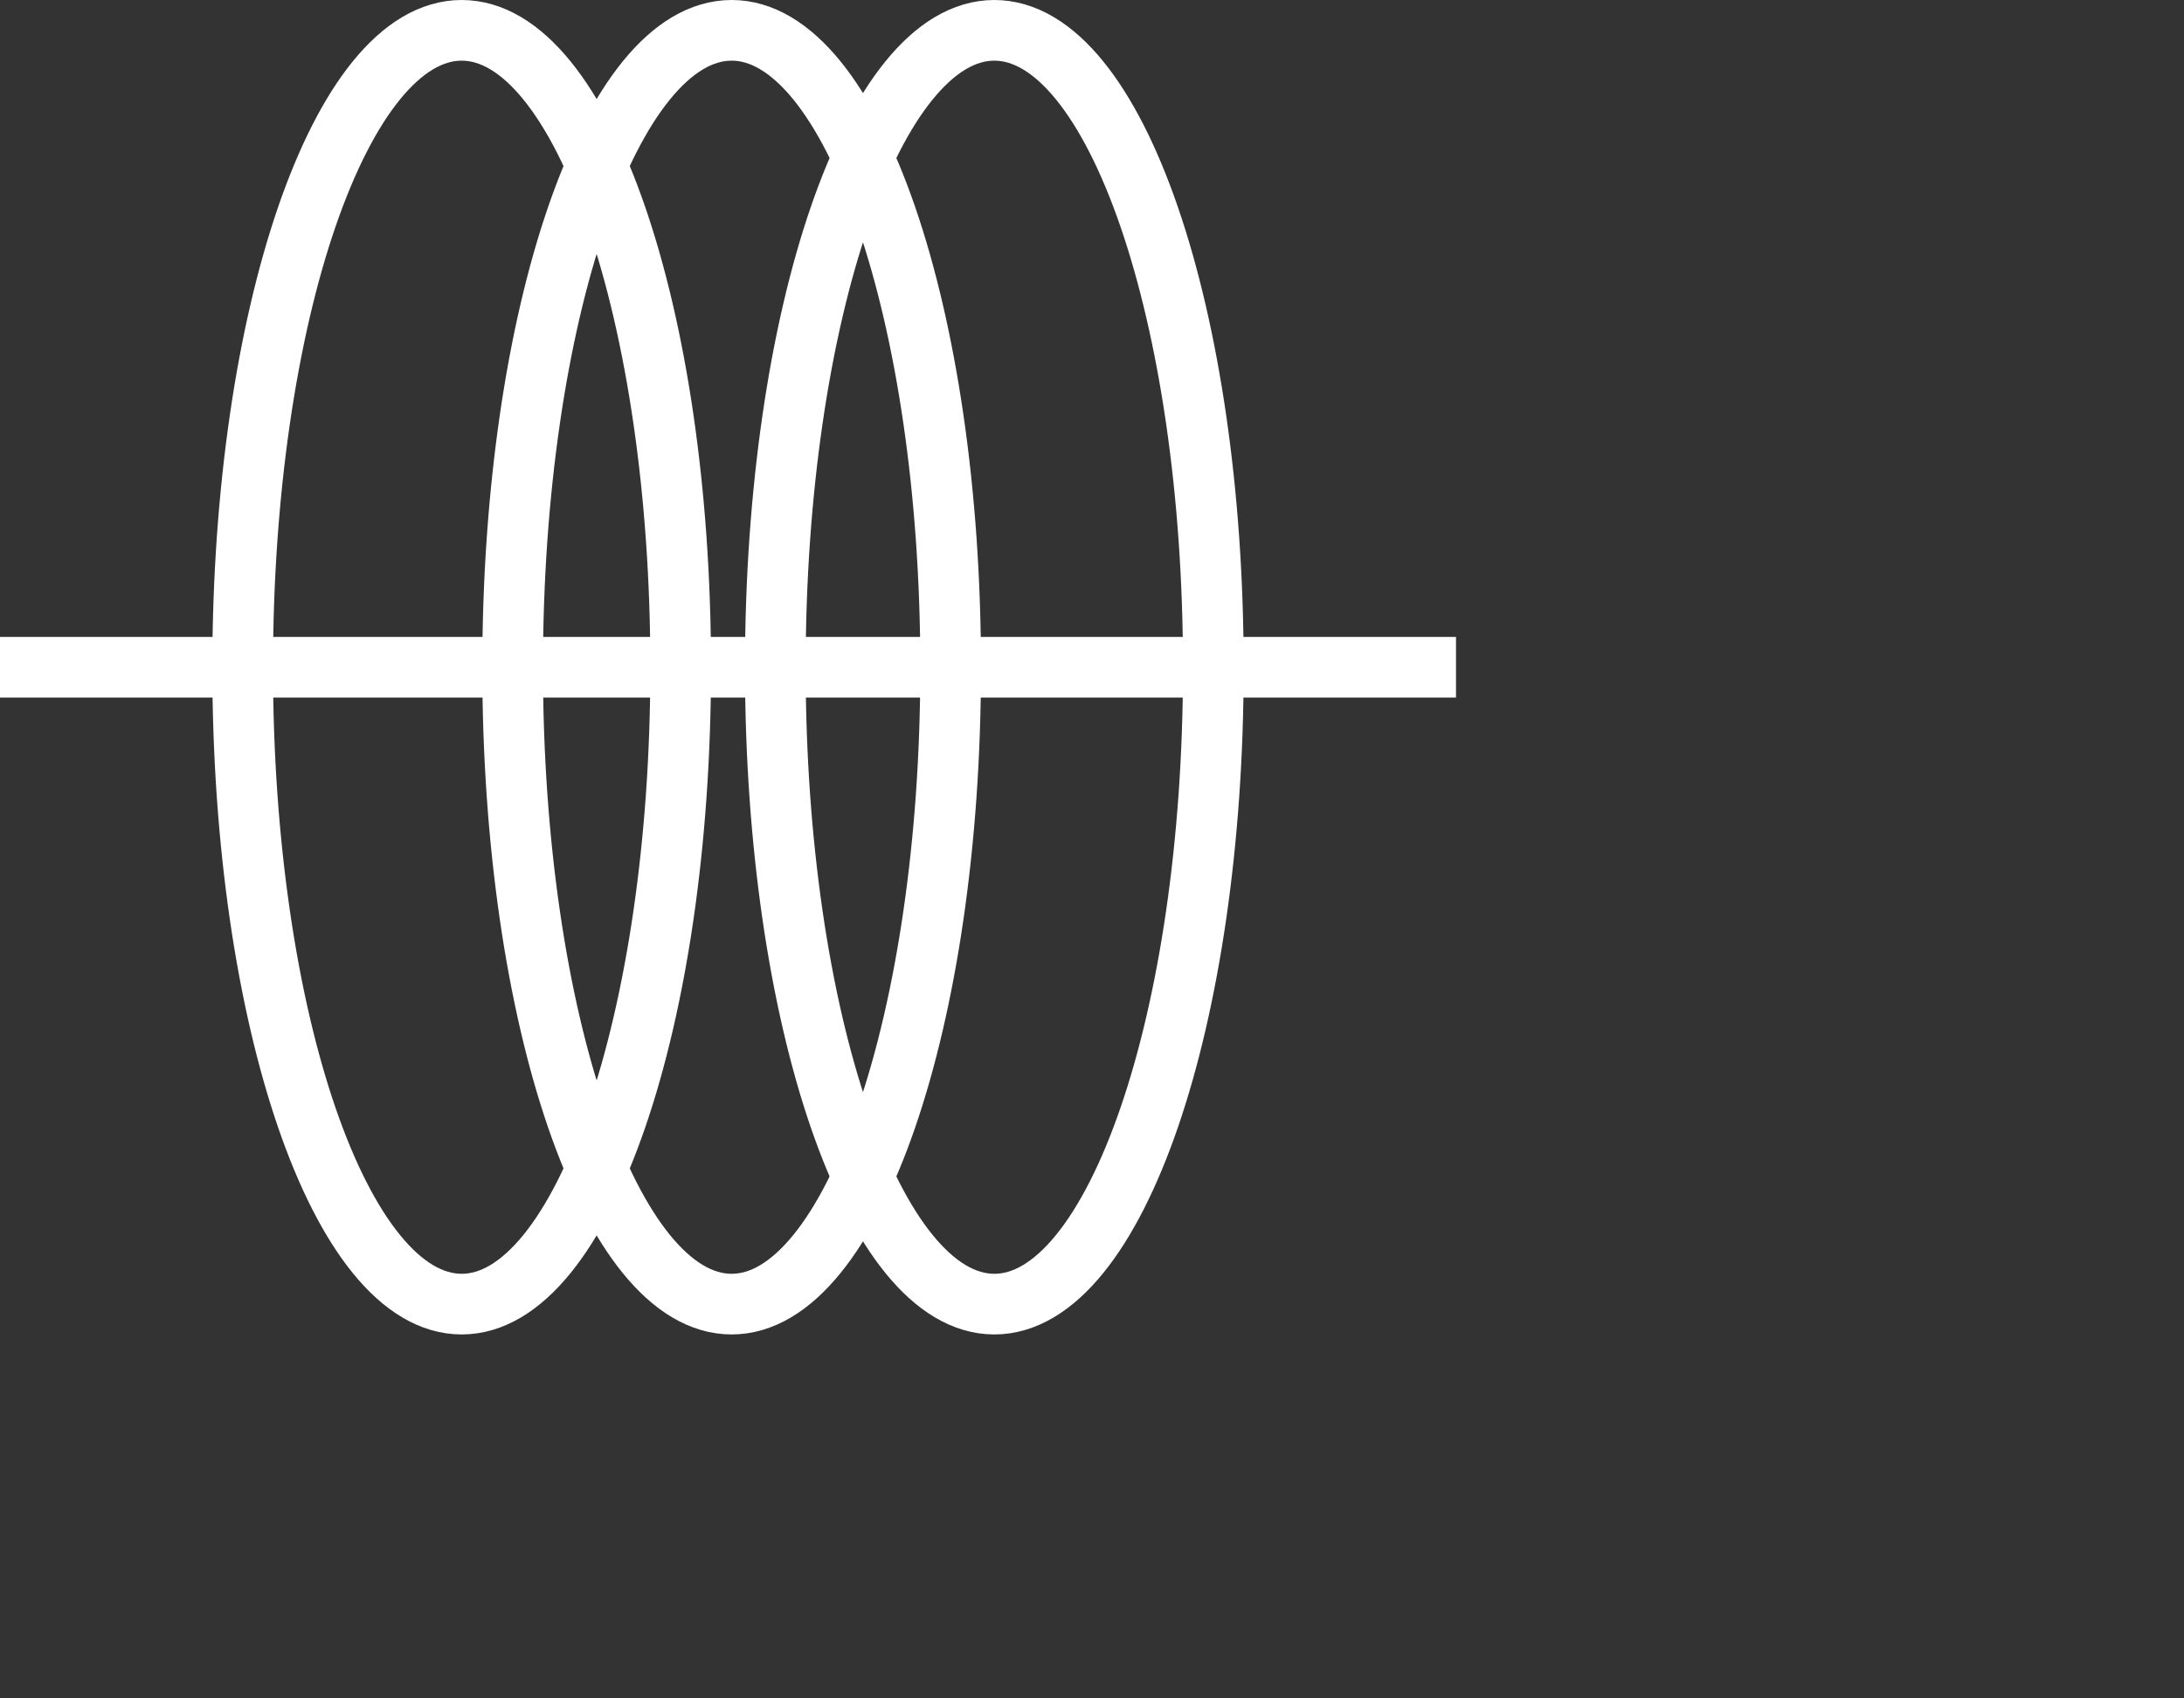
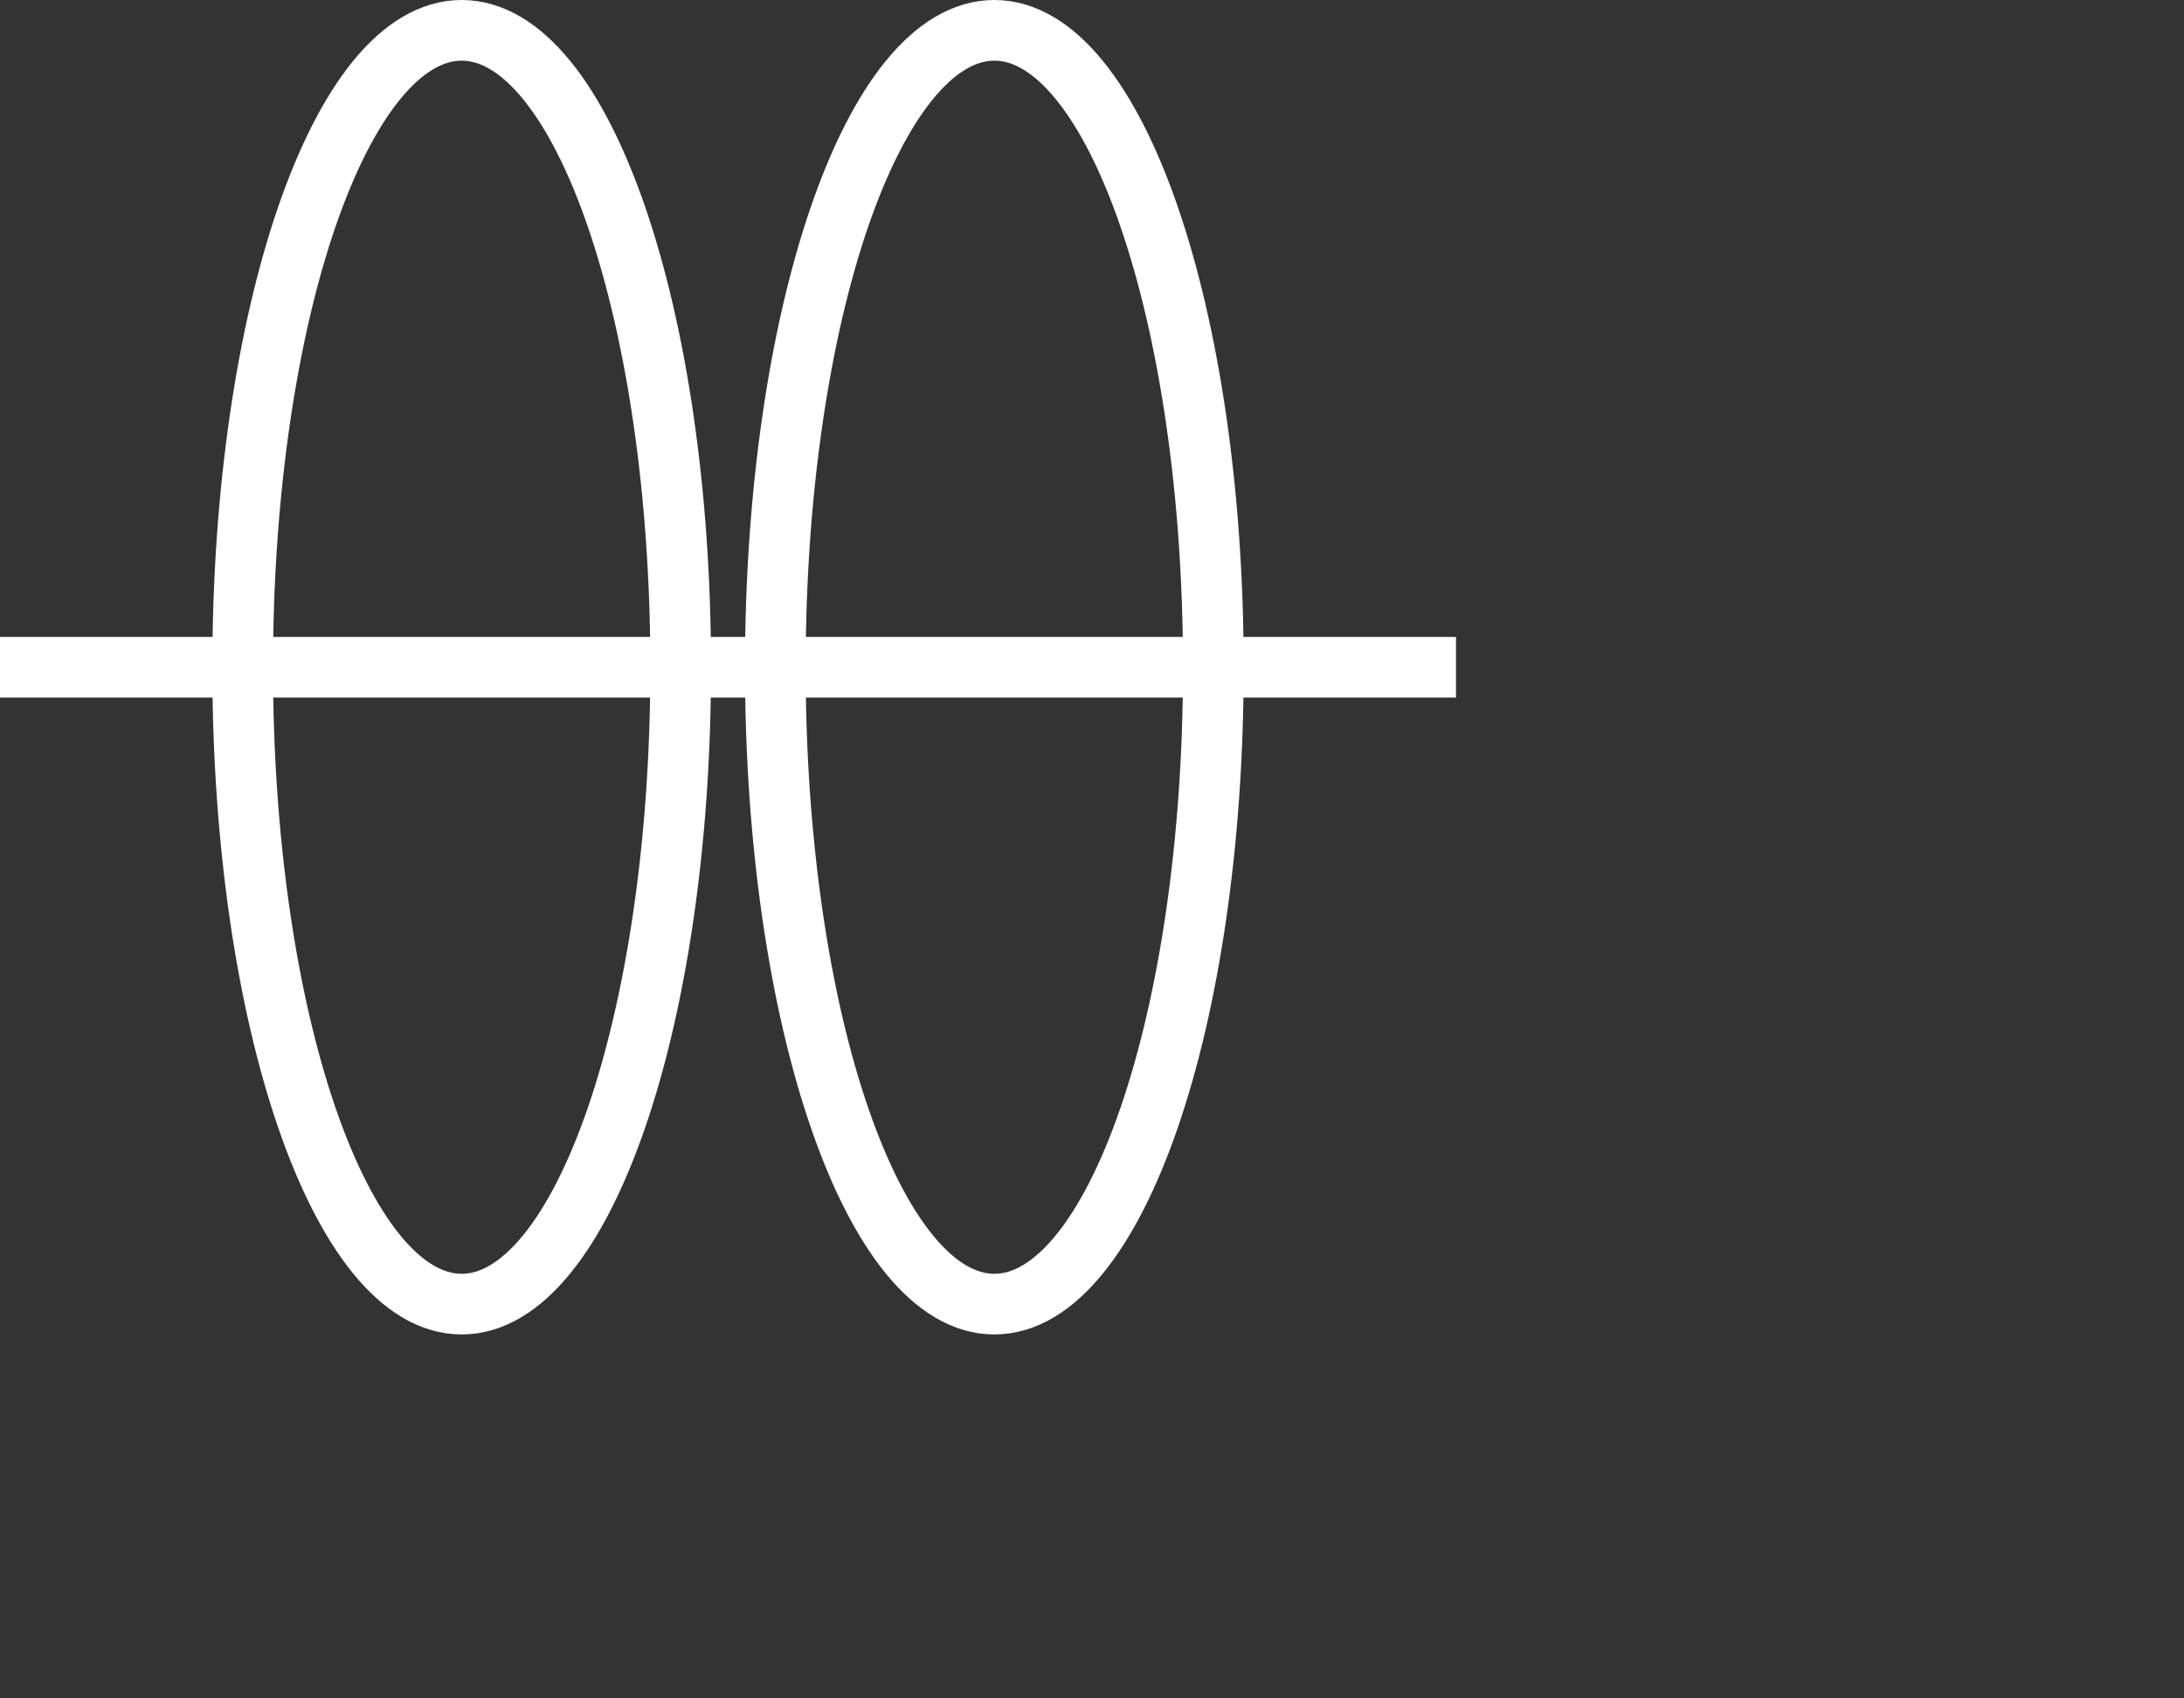
<svg xmlns="http://www.w3.org/2000/svg" width="72" height="56" viewBox="0 0 72 56" fill="none">
  <rect x="0" y="0" width="72" height="56" fill="#333333" stroke="none" />
  <g clip-path="url(#clip0_1914_480)">
-     <path d="M24.12 43C28.107 43 31.34 33.598 31.34 22C31.34 10.402 28.107 1 24.12 1C20.132 1 16.9 10.402 16.9 22C16.9 33.598 20.132 43 24.12 43Z" stroke="white" stroke-width="2" />
    <path d="M0 22H48" stroke="white" stroke-width="2" />
    <path d="M15.22 43C19.207 43 22.44 33.598 22.44 22C22.44 10.402 19.207 1 15.22 1C11.232 1 8 10.402 8 22C8 33.598 11.232 43 15.22 43Z" stroke="white" stroke-width="2" />
    <path d="M32.78 43C36.768 43 40 33.598 40 22C40 10.402 36.768 1 32.78 1C28.793 1 25.56 10.402 25.56 22C25.56 33.598 28.793 43 32.78 43Z" stroke="white" stroke-width="2" />
  </g>
  <defs>
    <clipPath id="clip0_1914_480">
      <rect width="48" height="44" fill="white" />
    </clipPath>
  </defs>
</svg>